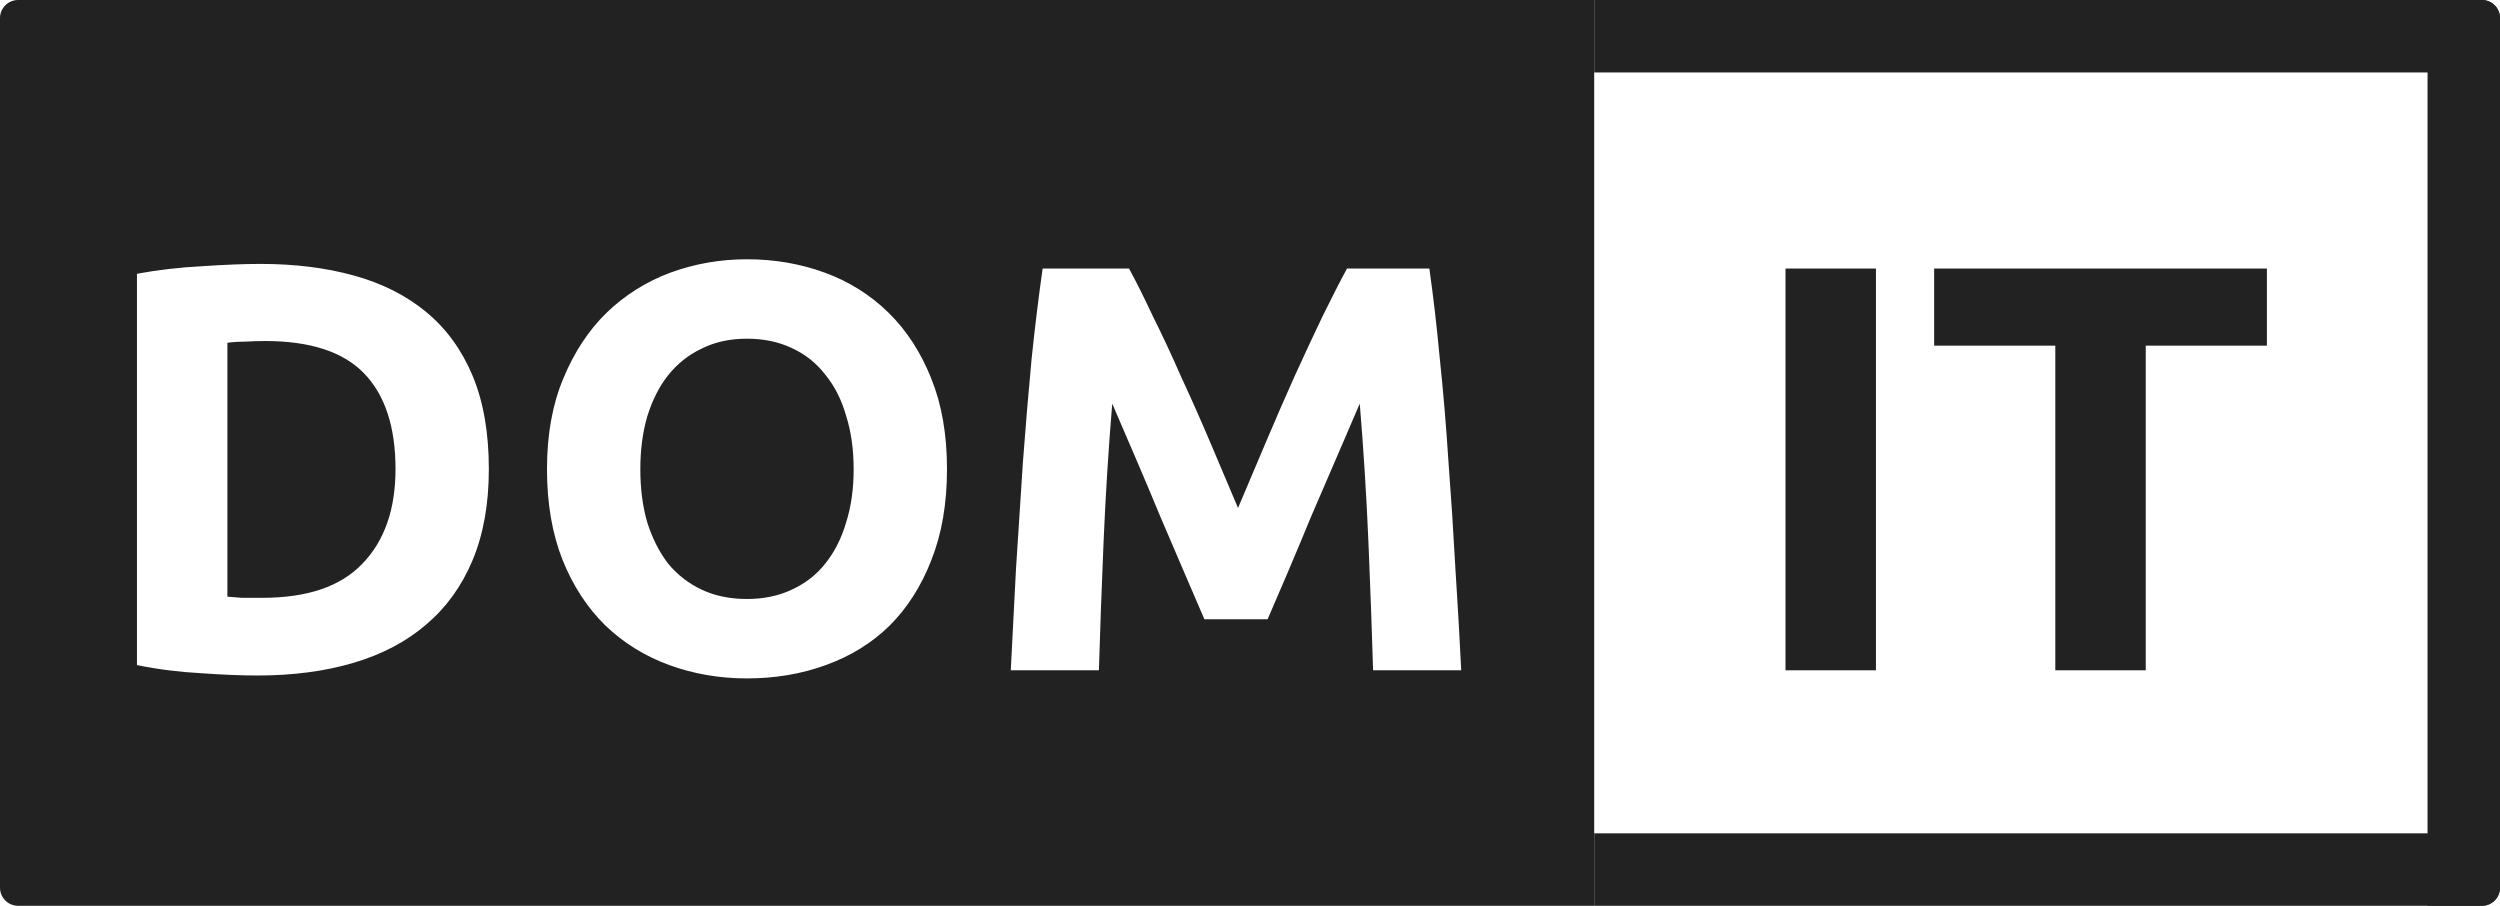
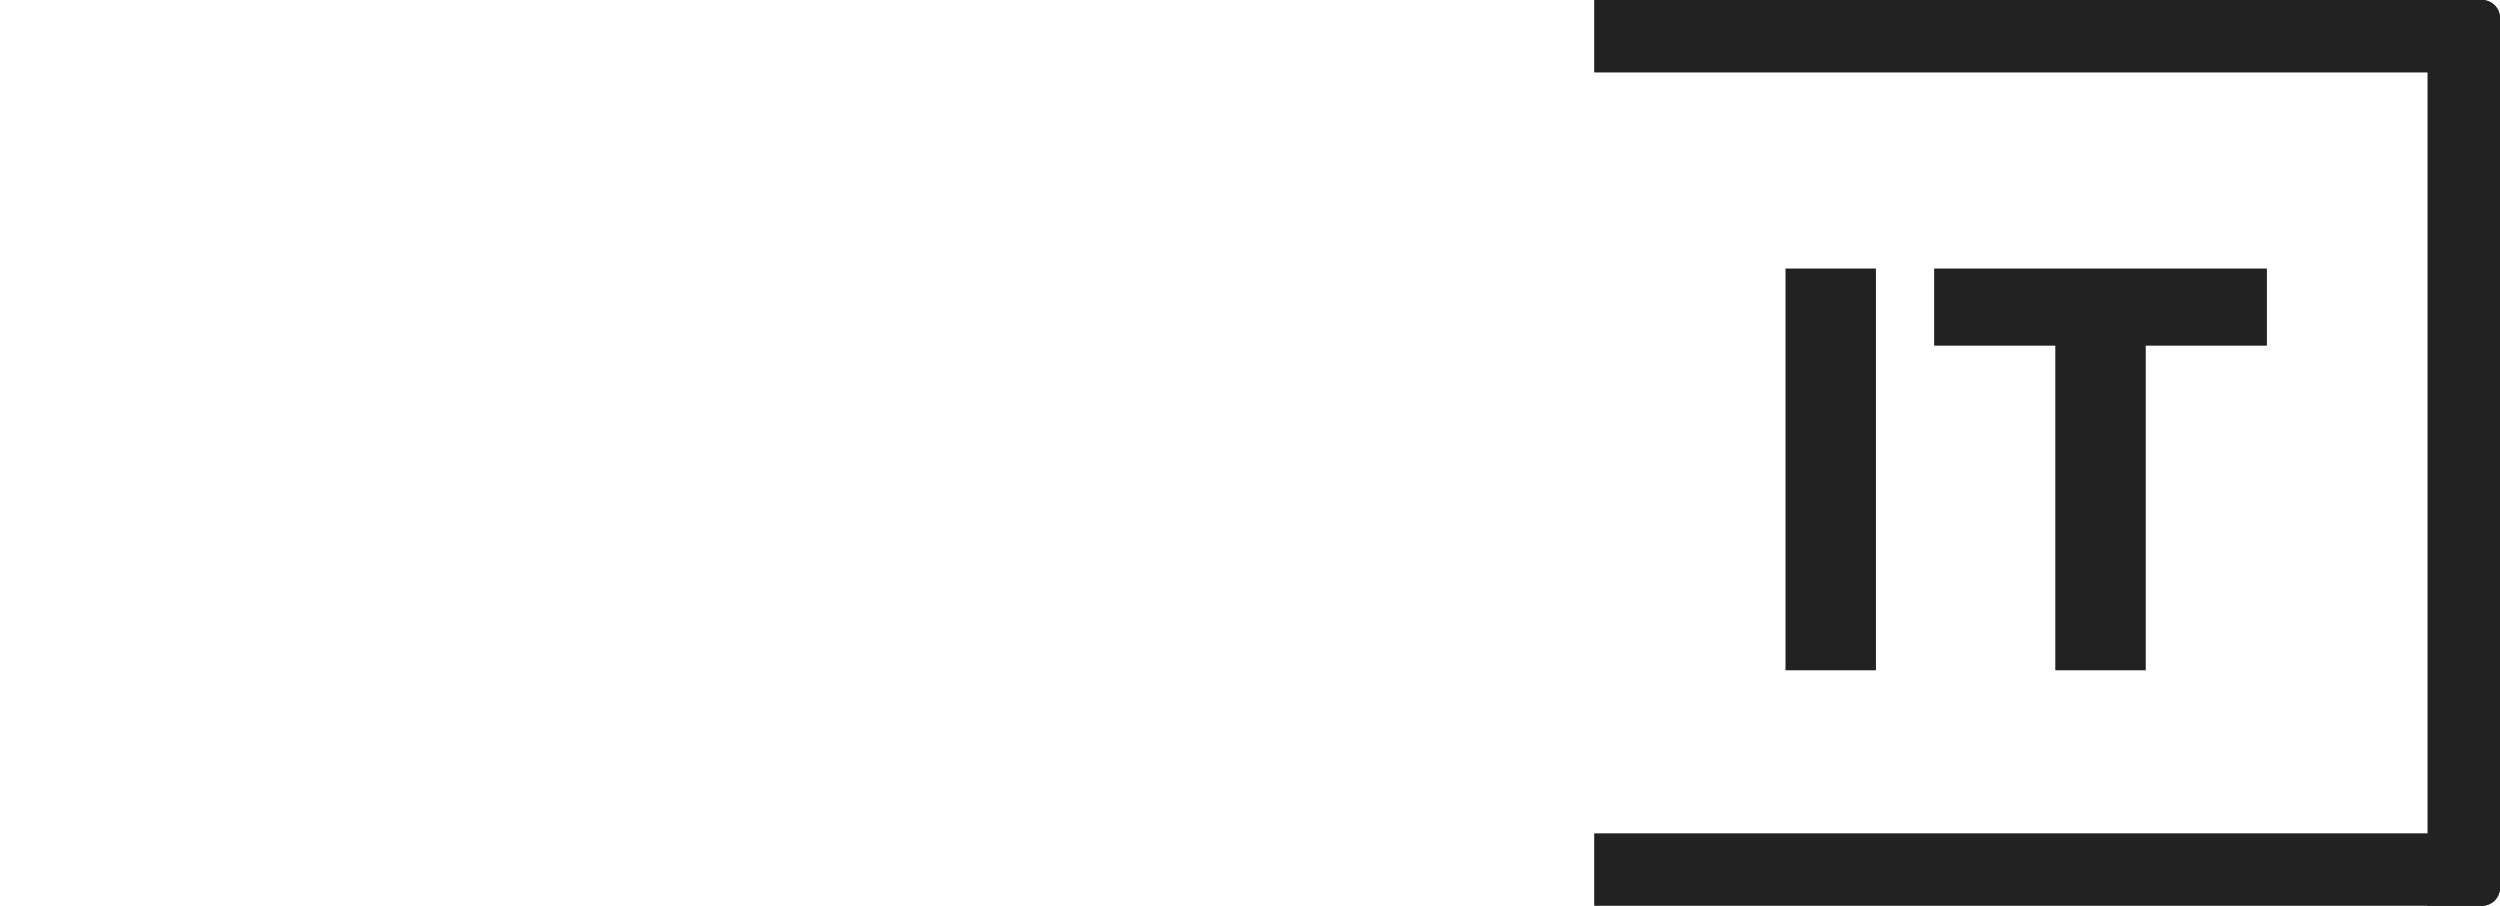
<svg xmlns="http://www.w3.org/2000/svg" width="138" height="50" viewBox="0 0 138 50" fill="none">
-   <path fill-rule="evenodd" clip-rule="evenodd" d="M1 0C0.448 0 0 0.448 0 1V49C0 49.552 0.448 50 1 50H88V0H1ZM13.352 33C13.053 32.979 12.787 32.957 12.552 32.936V18.92C12.872 18.877 13.213 18.856 13.576 18.856C13.939 18.835 14.291 18.824 14.632 18.824C17.128 18.824 18.952 19.421 20.104 20.616C21.256 21.811 21.832 23.571 21.832 25.896C21.832 28.115 21.224 29.853 20.008 31.112C18.813 32.371 16.968 33 14.472 33H13.352ZM26.088 30.92C26.685 29.491 26.984 27.816 26.984 25.896C26.984 23.891 26.685 22.173 26.088 20.744C25.491 19.315 24.637 18.141 23.528 17.224C22.419 16.307 21.085 15.635 19.528 15.208C17.992 14.781 16.275 14.568 14.376 14.568C13.48 14.568 12.403 14.611 11.144 14.696C9.907 14.76 8.712 14.899 7.56 15.112V36.712C8.712 36.947 9.885 37.096 11.08 37.16C12.275 37.245 13.32 37.288 14.216 37.288C16.179 37.288 17.949 37.053 19.528 36.584C21.107 36.115 22.44 35.411 23.528 34.472C24.637 33.533 25.491 32.349 26.088 30.92ZM35.73 28.84C35.474 27.965 35.346 26.984 35.346 25.896C35.346 24.829 35.474 23.859 35.73 22.984C36.007 22.088 36.391 21.331 36.882 20.712C37.394 20.072 38.012 19.581 38.738 19.24C39.463 18.877 40.295 18.696 41.234 18.696C42.151 18.696 42.972 18.867 43.698 19.208C44.444 19.549 45.063 20.04 45.554 20.68C46.066 21.299 46.45 22.056 46.706 22.952C46.983 23.827 47.122 24.808 47.122 25.896C47.122 26.984 46.983 27.965 46.706 28.84C46.45 29.715 46.066 30.472 45.554 31.112C45.063 31.731 44.444 32.211 43.698 32.552C42.972 32.893 42.151 33.064 41.234 33.064C40.295 33.064 39.463 32.893 38.738 32.552C38.012 32.211 37.394 31.731 36.882 31.112C36.391 30.472 36.007 29.715 35.73 28.84ZM51.41 30.92C51.986 29.469 52.274 27.795 52.274 25.896C52.274 23.997 51.986 22.333 51.41 20.904C50.834 19.453 50.044 18.237 49.042 17.256C48.039 16.275 46.866 15.539 45.522 15.048C44.178 14.557 42.748 14.312 41.234 14.312C39.762 14.312 38.354 14.557 37.01 15.048C35.687 15.539 34.514 16.275 33.49 17.256C32.487 18.237 31.687 19.453 31.09 20.904C30.492 22.333 30.194 23.997 30.194 25.896C30.194 27.795 30.482 29.469 31.058 30.92C31.634 32.349 32.423 33.555 33.426 34.536C34.428 35.496 35.602 36.221 36.946 36.712C38.29 37.203 39.719 37.448 41.234 37.448C42.791 37.448 44.242 37.203 45.586 36.712C46.951 36.221 48.124 35.496 49.106 34.536C50.087 33.555 50.855 32.349 51.41 30.92ZM63.635 17.448C63.144 16.403 62.707 15.528 62.323 14.824H57.555C57.342 16.296 57.139 17.949 56.947 19.784C56.776 21.597 56.616 23.496 56.467 25.48C56.339 27.443 56.211 29.416 56.083 31.4C55.976 33.384 55.88 35.251 55.795 37H60.659C60.723 34.845 60.808 32.499 60.915 29.96C61.022 27.421 61.182 24.861 61.395 22.28C61.779 23.176 62.206 24.168 62.675 25.256C63.144 26.344 63.603 27.432 64.051 28.52C64.52 29.608 64.968 30.653 65.395 31.656C65.822 32.637 66.184 33.48 66.483 34.184H69.971C70.27 33.48 70.632 32.637 71.059 31.656C71.486 30.653 71.923 29.608 72.371 28.52L73.779 25.256C74.248 24.168 74.675 23.176 75.059 22.28C75.272 24.861 75.432 27.421 75.539 29.96C75.646 32.499 75.731 34.845 75.795 37H80.659C80.574 35.251 80.467 33.384 80.339 31.4C80.232 29.416 80.104 27.443 79.955 25.48C79.827 23.496 79.667 21.597 79.475 19.784C79.304 17.949 79.112 16.296 78.899 14.824H74.355C73.971 15.528 73.523 16.403 73.011 17.448C72.52 18.472 71.998 19.592 71.443 20.808C70.91 22.003 70.376 23.229 69.843 24.488C69.31 25.747 68.808 26.931 68.339 28.04C67.87 26.931 67.368 25.747 66.835 24.488C66.302 23.229 65.758 22.003 65.203 20.808C64.67 19.592 64.147 18.472 63.635 17.448Z" fill="#222222" />
  <path d="M98.56 14.824H103.552V37H98.56V14.824ZM125.133 14.824V19.08H118.445V37H113.453V19.08H106.765V14.824H125.133Z" fill="#222222" />
  <path d="M88 0H137C137.552 0 138 0.448 138 1V4H88V0Z" fill="#222222" />
  <path d="M88 46H138V49C138 49.552 137.552 50 137 50H88V46Z" fill="#222222" />
  <path d="M134 50L134 0L137 -1.31134e-07C137.552 -1.55275e-07 138 0.448 138 1L138 49C138 49.552 137.552 50 137 50L134 50Z" fill="#222222" />
</svg>